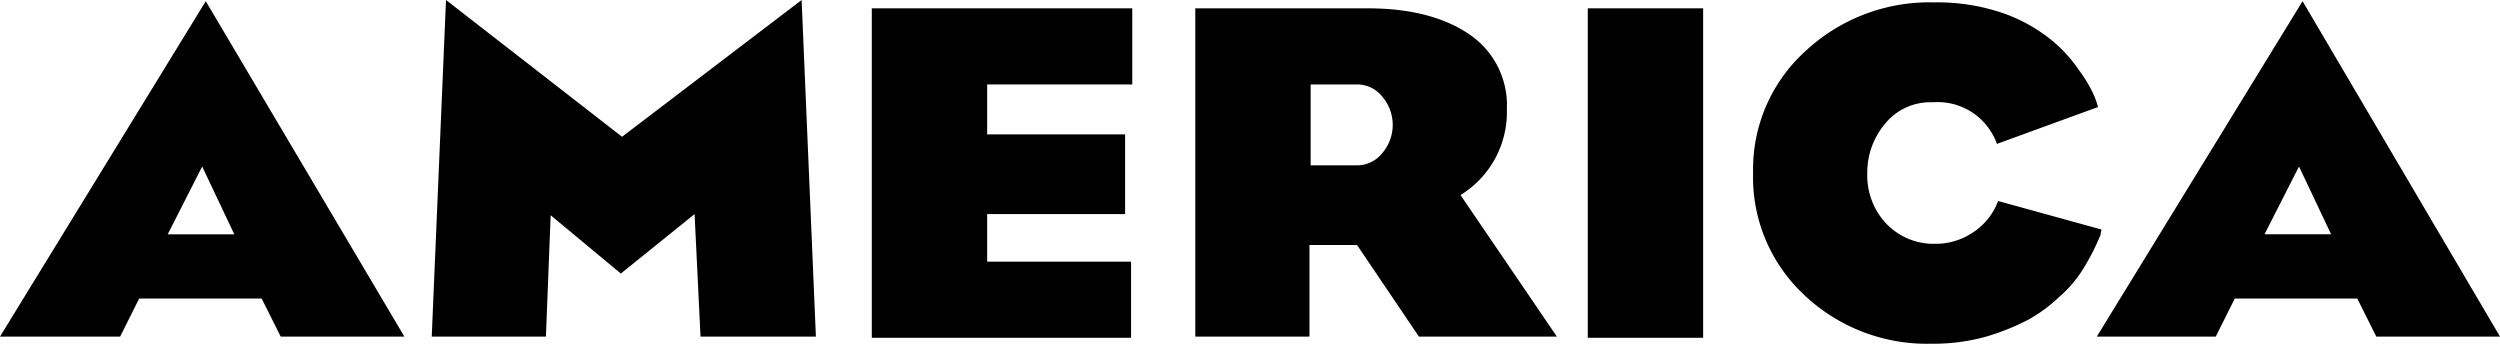
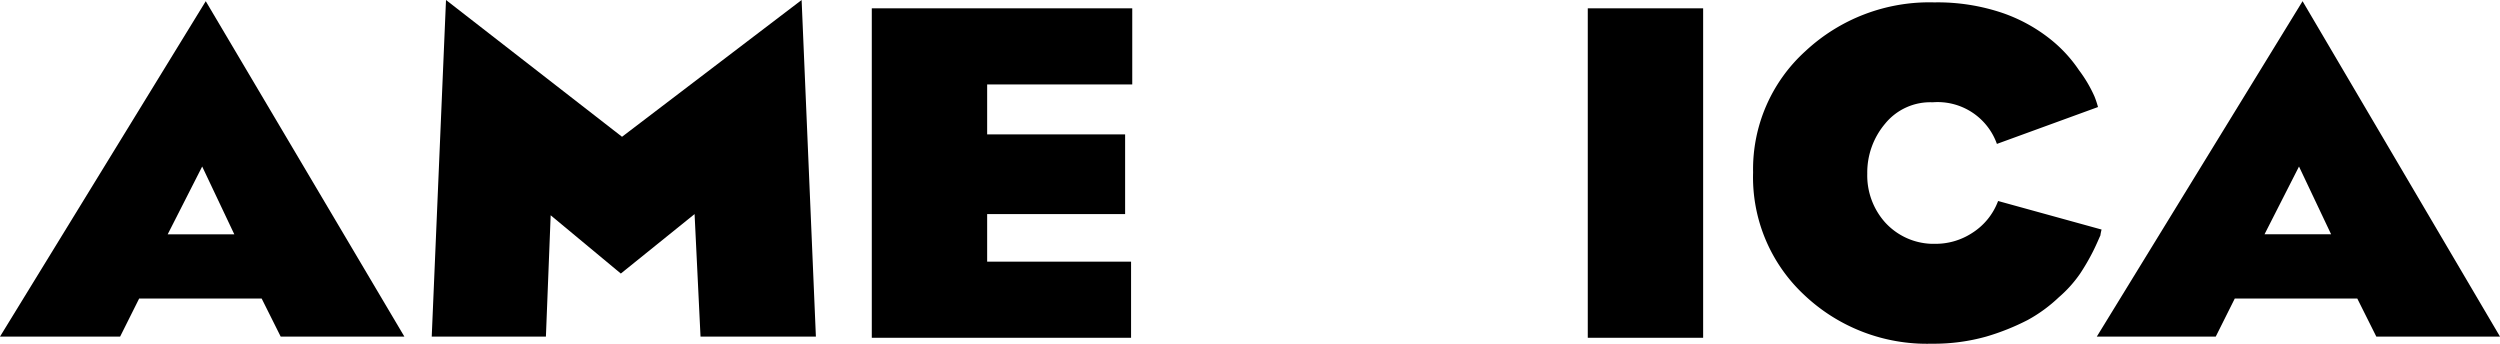
<svg xmlns="http://www.w3.org/2000/svg" viewBox="0 0 210.2 28.9">
  <title>Asset 21</title>
  <g id="Layer_2" data-name="Layer 2">
    <g id="Layer_1-2" data-name="Layer 1">
      <path d="M17.3.1,0,28.3H10.1l1.6-3.2H22l1.6,3.2H34ZM14.1,19.7,17,14l2.7,5.7Z" />
      <polygon points="36.3 28.3 37.5 0 52.3 11.5 67.4 0 68.6 28.3 58.9 28.3 58.4 18 52.2 23 46.3 18.1 45.9 28.3 36.3 28.3" />
      <polygon points="73.3 28.3 73.3 0.7 95.2 0.7 95.2 7.1 83 7.1 83 11.3 94.6 11.3 94.6 18 83 18 83 22 95.1 22 95.1 28.4 73.3 28.4 73.3 28.3" />
-       <path d="M122.8,16.4a8.18,8.18,0,0,0,3.9-6.9V9.1a7.18,7.18,0,0,0-3-6.1c-2.1-1.5-5-2.3-8.7-2.3H100.5V28.3h9.6V20.6h4l5.2,7.7h11.6Zm-6.6-3.5a2.7,2.7,0,0,1-2.2,1h-3.8V7.1H114a2.7,2.7,0,0,1,2.2,1,3.65,3.65,0,0,1,0,4.8Z" />
      <polygon points="133.5 28.3 133.5 0.7 143.2 0.7 143.2 28.4 133.5 28.4 133.5 28.3" />
      <path d="M147.4,14.5a13.39,13.39,0,0,1,4.4-10.2A15.28,15.28,0,0,1,162.6.2h.1a17,17,0,0,1,5.7.9,13.55,13.55,0,0,1,4,2.2,11.58,11.58,0,0,1,2.4,2.6,11.18,11.18,0,0,1,1.3,2.2,7.78,7.78,0,0,1,.3.9l-8.5,3.1a5.29,5.29,0,0,0-5.4-3.5,4.9,4.9,0,0,0-4,1.8,6.36,6.36,0,0,0-1.5,4.2,5.92,5.92,0,0,0,1.5,4.1,5.52,5.52,0,0,0,3.9,1.8h.3a5.61,5.61,0,0,0,3.1-.9,5.41,5.41,0,0,0,2.2-2.7l8.7,2.4a4.33,4.33,0,0,0-.1.5c-.1.2-.3.7-.6,1.3a18.58,18.58,0,0,1-1.1,1.9,10.42,10.42,0,0,1-1.8,2,12.42,12.42,0,0,1-2.6,1.9,19.58,19.58,0,0,1-3.5,1.4,16.31,16.31,0,0,1-4.5.6h-.1a15,15,0,0,1-10.7-4.1,13.52,13.52,0,0,1-4.3-10.3Z" />
      <path d="M193.6.1,176.3,28.3h10l1.6-3.2h10.3l1.6,3.2h10.4Zm-3.2,19.6,2.9-5.7,2.7,5.7Z" />
    </g>
  </g>
</svg>